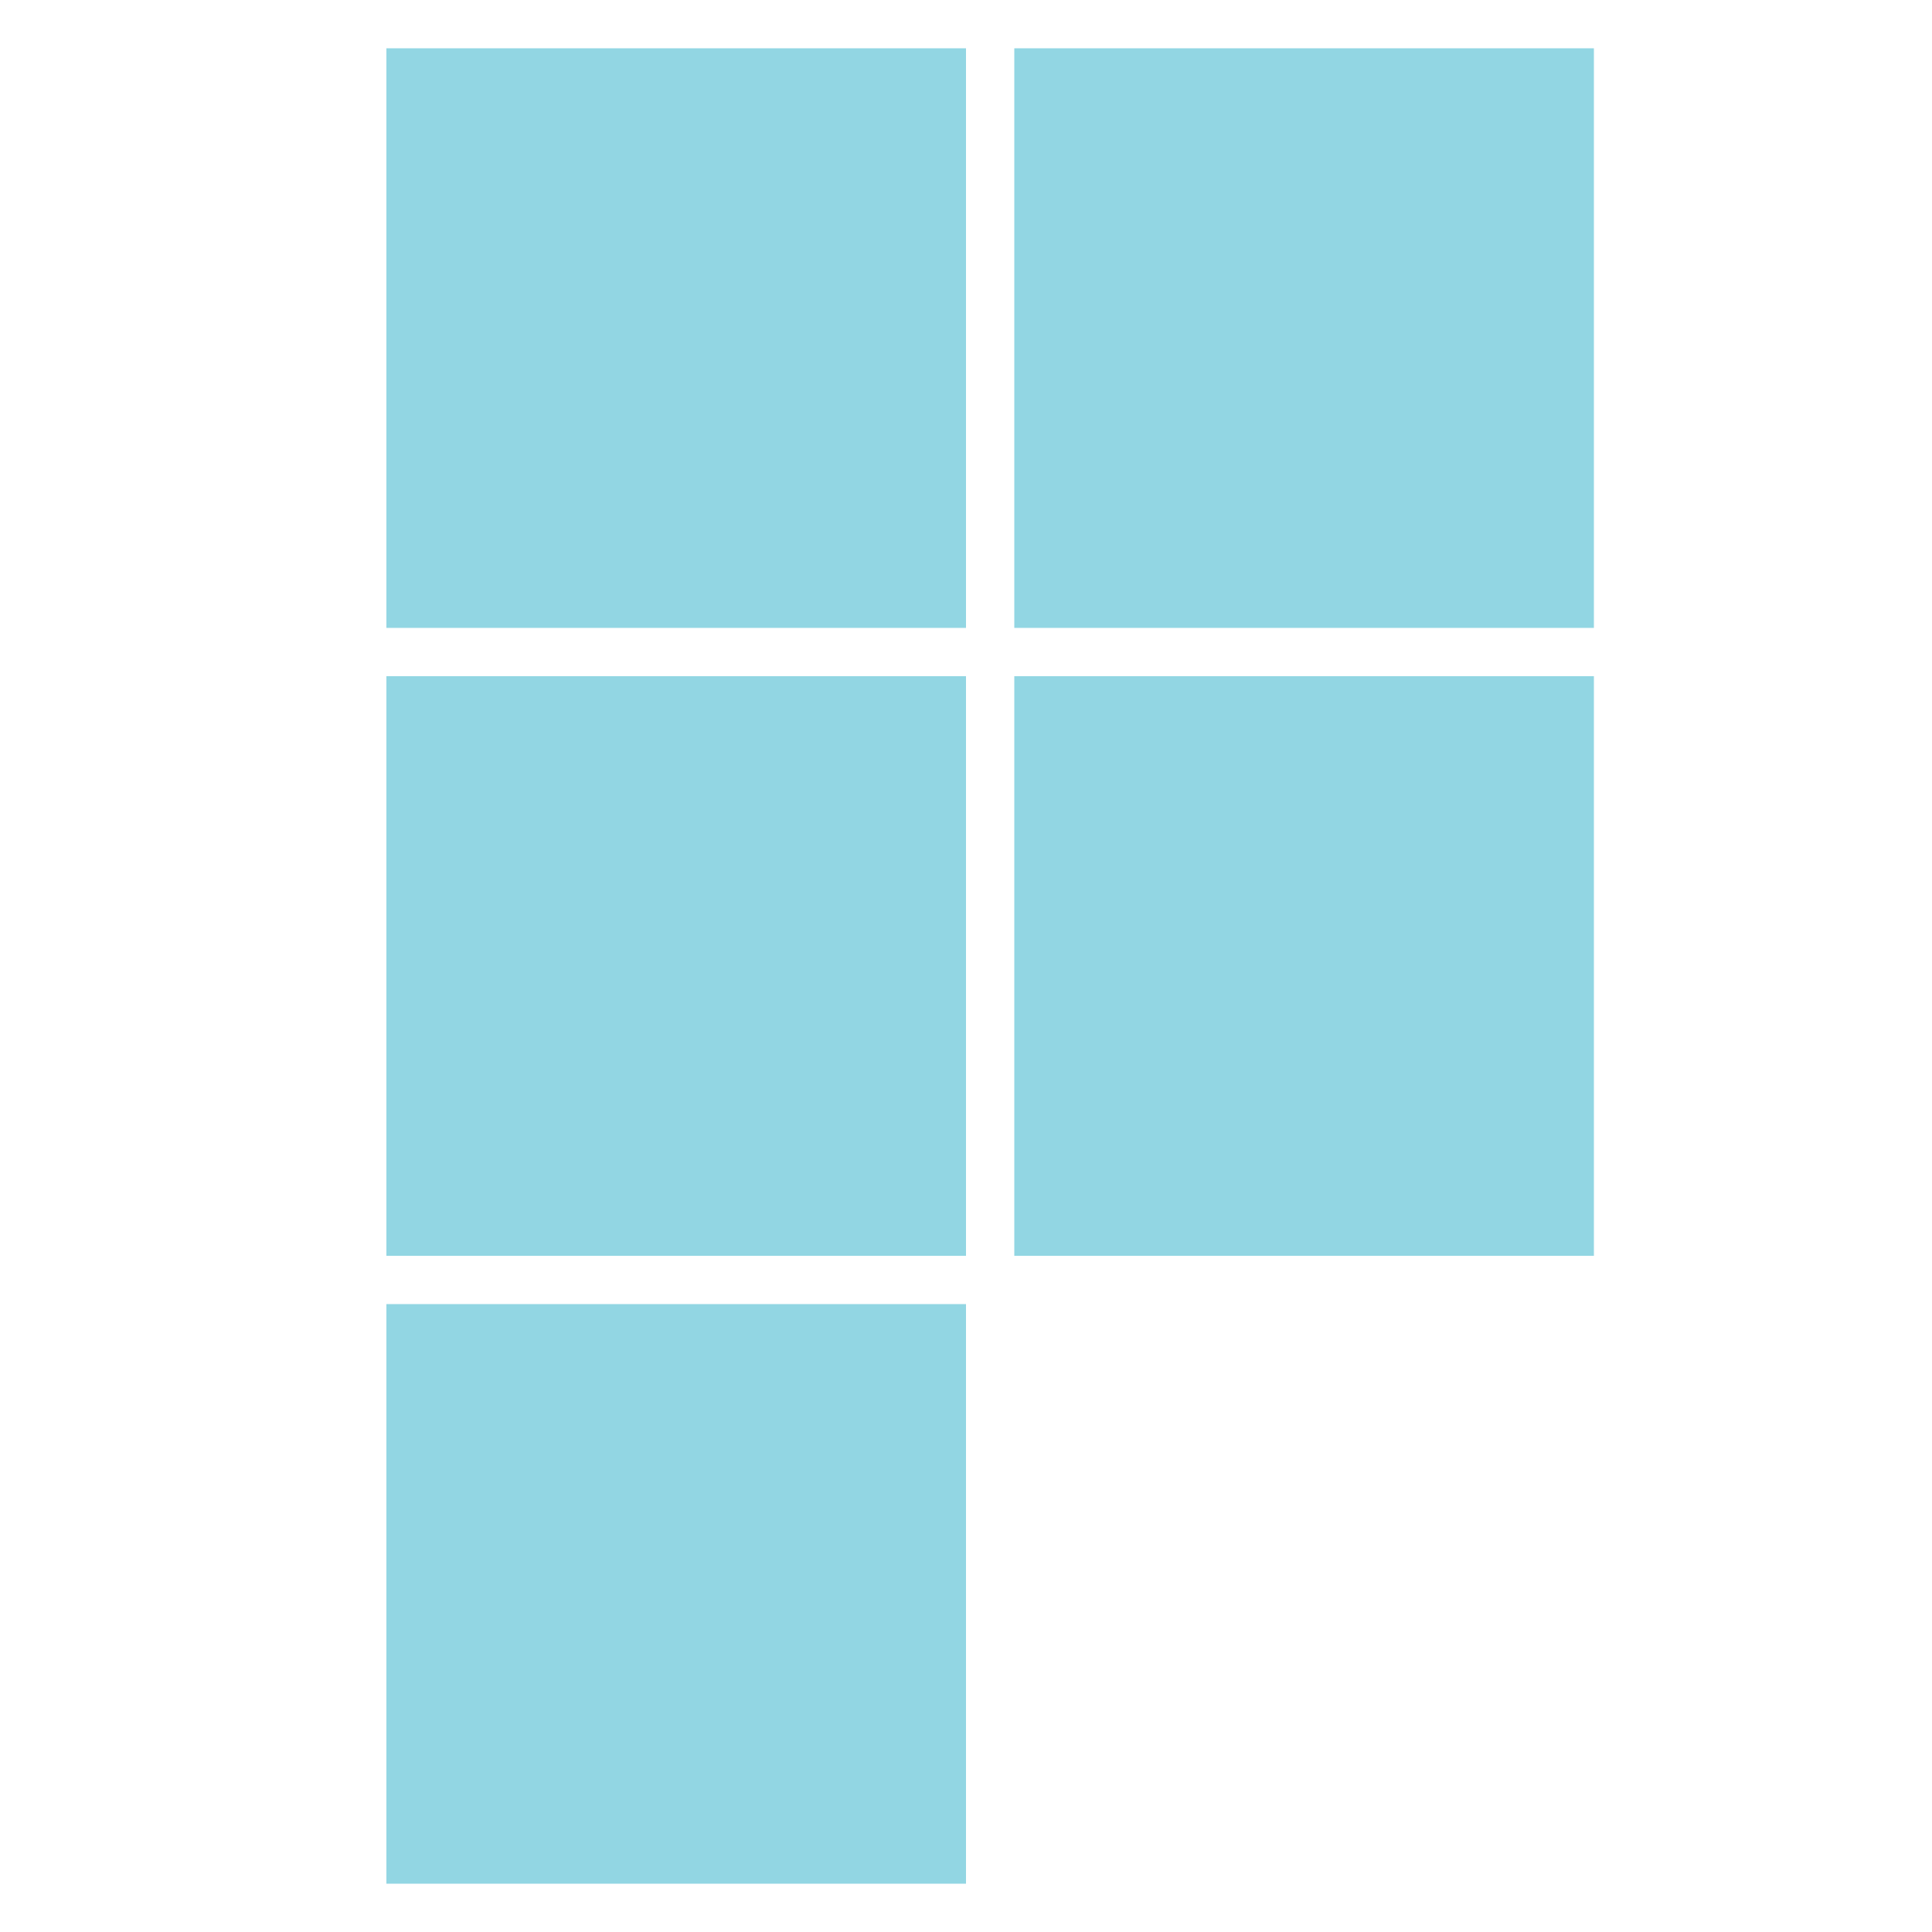
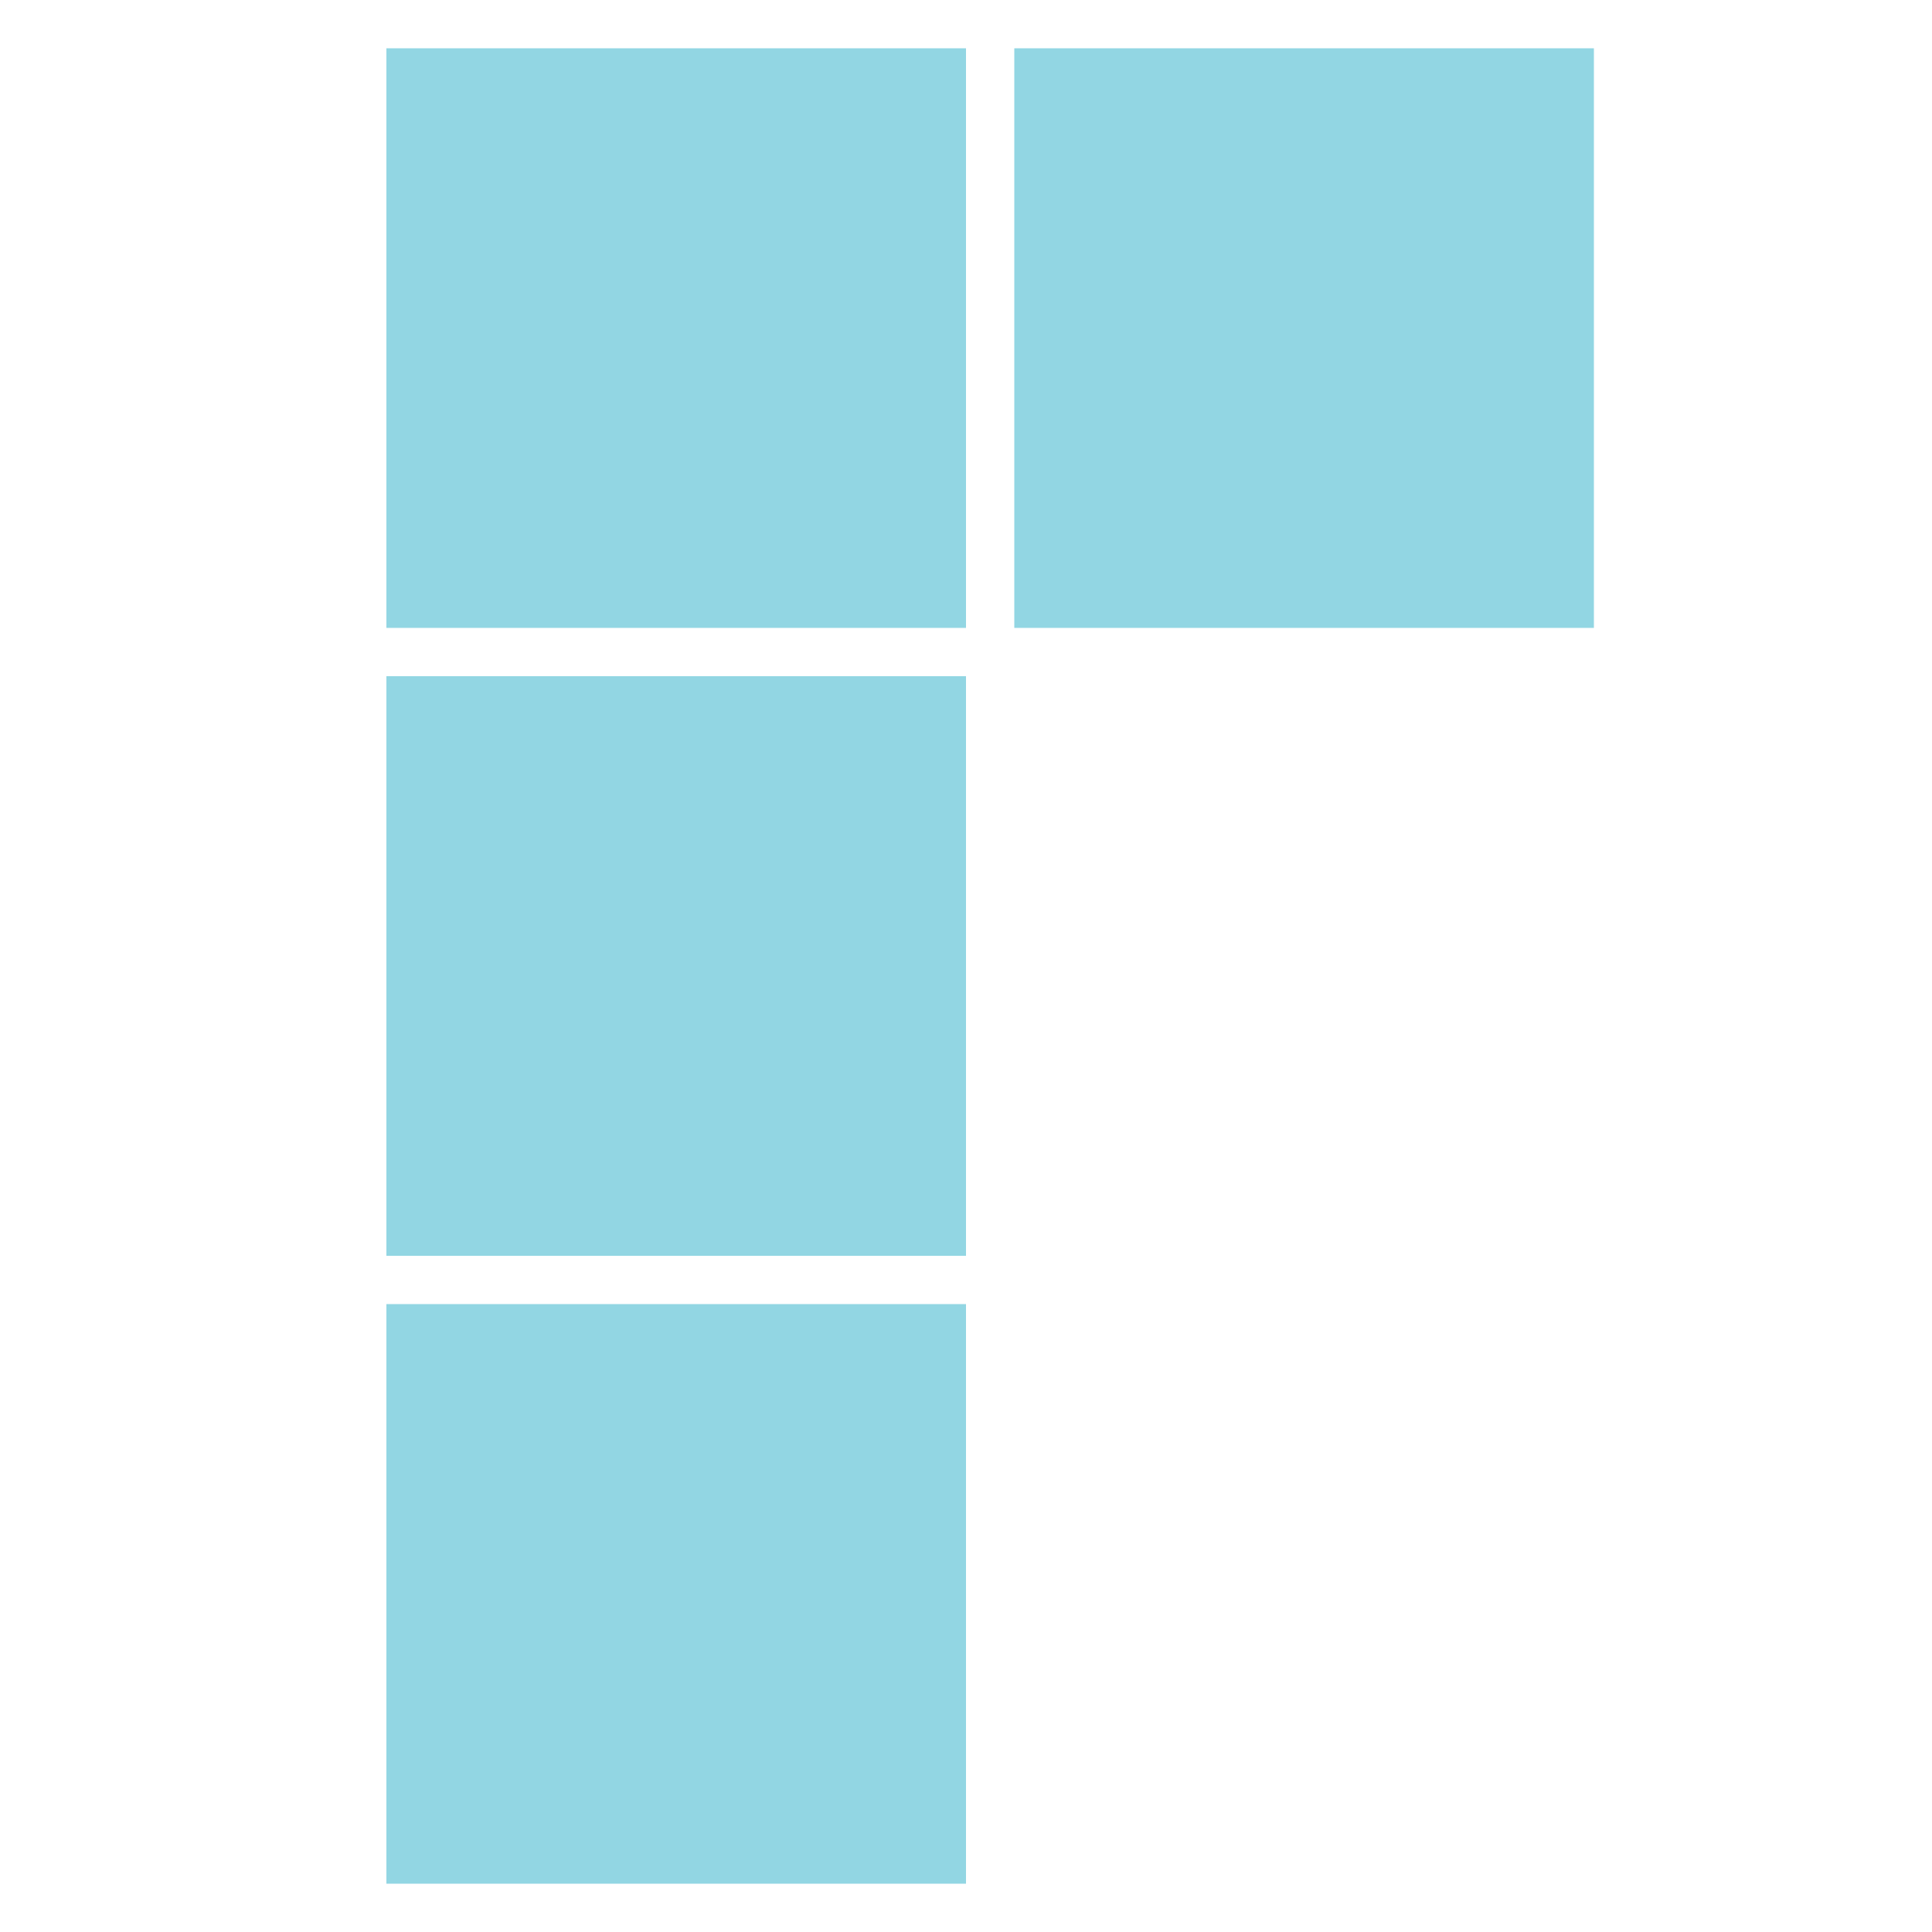
<svg xmlns="http://www.w3.org/2000/svg" width="40" height="40" viewBox="0 0 40 40" fill="none">
-   <rect x="21" y="14" width="12" height="12" fill="#92D6E3" />
  <rect x="21" y="1" width="12" height="12" fill="#92D6E3" />
  <rect x="8" y="14" width="12" height="12" fill="#92D6E3" />
  <rect x="8" y="27" width="12" height="12" fill="#92D6E3" />
  <rect x="8" y="1" width="12" height="12" fill="#92D6E3" />
</svg>